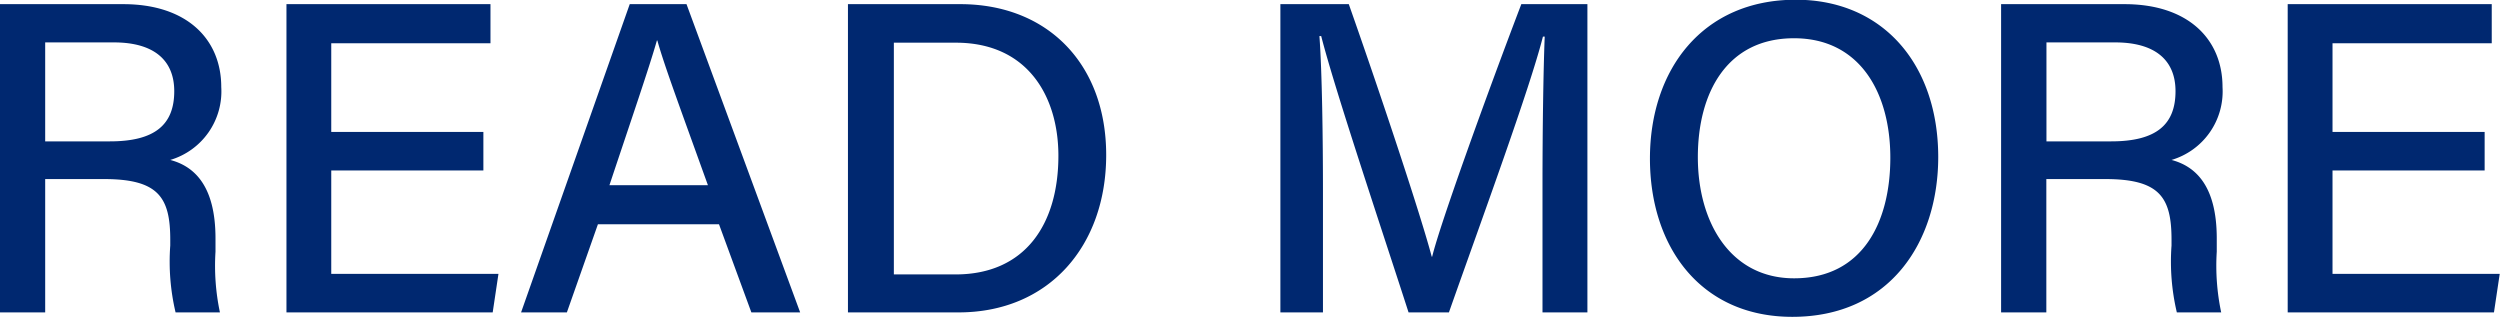
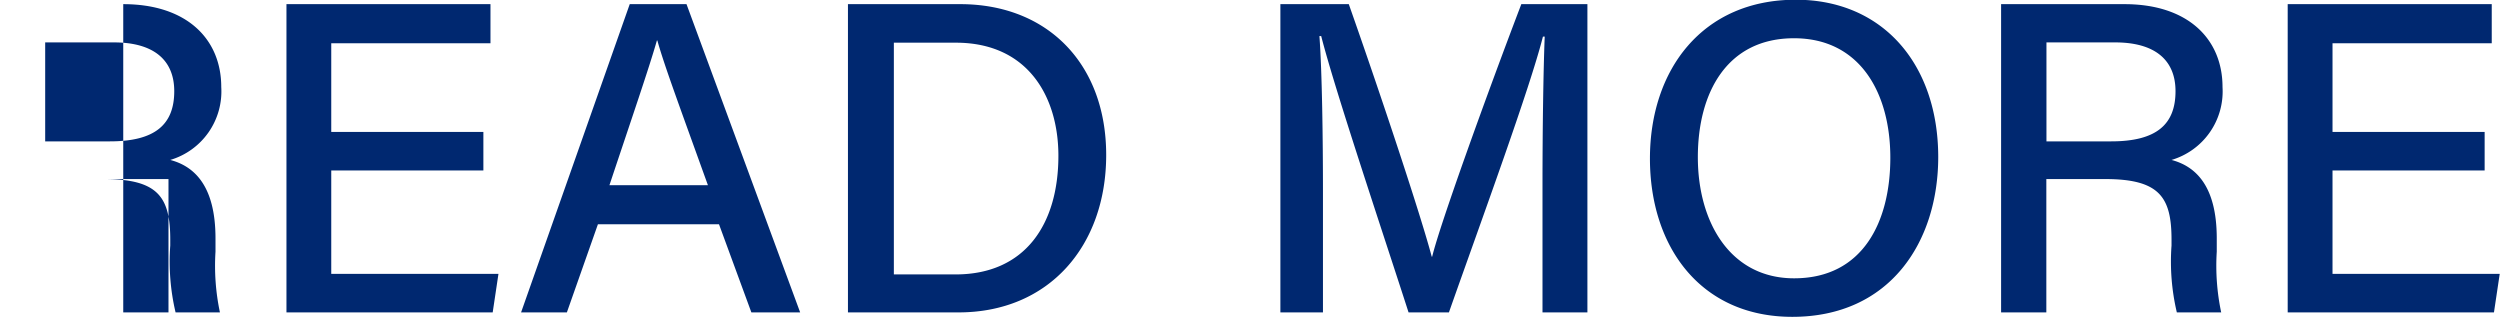
<svg xmlns="http://www.w3.org/2000/svg" width="90.188" height="11.44" viewBox="0 0 90.188 11.44">
  <defs>
    <style>
      .cls-1 {
        fill: #002870;
        fill-rule: evenodd;
      }
    </style>
  </defs>
-   <path id="read_moer.svg" class="cls-1" d="M759.008,1924.77c1.968,0,2.384.67,2.384,2.19v0.21a7.967,7.967,0,0,0,.192,2.41h1.6a8.137,8.137,0,0,1-.16-2.19v-0.48c0-1.94-.8-2.61-1.632-2.83a2.578,2.578,0,0,0,1.84-2.63c0-1.72-1.232-2.99-3.536-2.99h-4.448v11.12h1.632v-4.81h2.128Zm-2.128-4.93h2.48c1.44,0,2.176.64,2.176,1.76,0,1.2-.688,1.81-2.32,1.81H756.88v-3.57Zm15.808,3.23H767.2v-3.2h5.744v-1.41h-7.36v11.12h7.44l0.208-1.39H767.2v-3.73h5.488v-1.39Zm8.5,3.33,1.168,3.18h1.76l-4.1-11.12h-2.048l-3.92,11.12H775.7l1.12-3.18h4.368Zm-3.952-1.41c0.8-2.4,1.44-4.26,1.712-5.22h0.016c0.24,0.87.816,2.42,1.824,5.22h-3.552Zm8.608,4.59h3.984c3.264,0,5.328-2.4,5.328-5.68s-2.112-5.44-5.264-5.44H785.84v11.12Zm1.648-9.73h2.24c2.608,0,3.7,1.96,3.7,4.08,0,2.45-1.184,4.28-3.712,4.28h-2.224v-8.36Zm23.408,9.73h1.616v-11.12h-2.384c-1.248,3.27-2.944,7.97-3.216,9.11H806.9c-0.384-1.46-1.808-5.75-2.992-9.11H801.44v11.12h1.536v-4.35c0-1.9-.032-4.34-0.128-5.62h0.064c0.5,1.96,2.224,7.09,3.152,9.97h1.456c1.232-3.49,2.912-8.06,3.392-9.95h0.064c-0.048,1.18-.08,3.3-0.08,5.33v4.62Zm9.136-11.28c-3.376,0-5.264,2.53-5.264,5.73,0,3.18,1.824,5.71,5.136,5.71,3.52,0,5.264-2.7,5.264-5.77C825.168,1920.64,823.184,1918.3,820.032,1918.3Zm-0.064,1.39c2.368,0,3.472,1.96,3.472,4.31,0,2.29-.976,4.35-3.472,4.35-2.3,0-3.472-2.02-3.472-4.37C816.5,1921.65,817.552,1919.69,819.968,1919.69Zm11.232,5.08c1.968,0,2.384.67,2.384,2.19v0.21a7.967,7.967,0,0,0,.192,2.41h1.6a8.137,8.137,0,0,1-.16-2.19v-0.48c0-1.94-.8-2.61-1.632-2.83a2.578,2.578,0,0,0,1.84-2.63c0-1.72-1.232-2.99-3.536-2.99H827.44v11.12h1.632v-4.81H831.2Zm-2.128-4.93h2.48c1.44,0,2.176.64,2.176,1.76,0,1.2-.688,1.81-2.32,1.81h-2.336v-3.57Zm15.808,3.23h-5.488v-3.2h5.744v-1.41h-7.361v11.12h7.441l0.208-1.39h-6.032v-3.73h5.488v-1.39Z" transform="translate(-755.25 -1918.31)" />
+   <path id="read_moer.svg" class="cls-1" d="M759.008,1924.77c1.968,0,2.384.67,2.384,2.19v0.21a7.967,7.967,0,0,0,.192,2.41h1.6a8.137,8.137,0,0,1-.16-2.19v-0.48c0-1.94-.8-2.61-1.632-2.83a2.578,2.578,0,0,0,1.84-2.63c0-1.72-1.232-2.99-3.536-2.99v11.12h1.632v-4.81h2.128Zm-2.128-4.93h2.48c1.44,0,2.176.64,2.176,1.76,0,1.2-.688,1.81-2.32,1.81H756.88v-3.57Zm15.808,3.23H767.2v-3.2h5.744v-1.41h-7.36v11.12h7.44l0.208-1.39H767.2v-3.73h5.488v-1.39Zm8.5,3.33,1.168,3.18h1.76l-4.1-11.12h-2.048l-3.92,11.12H775.7l1.12-3.18h4.368Zm-3.952-1.41c0.8-2.4,1.44-4.26,1.712-5.22h0.016c0.24,0.87.816,2.42,1.824,5.22h-3.552Zm8.608,4.59h3.984c3.264,0,5.328-2.4,5.328-5.68s-2.112-5.44-5.264-5.44H785.84v11.12Zm1.648-9.73h2.24c2.608,0,3.7,1.96,3.7,4.08,0,2.45-1.184,4.28-3.712,4.28h-2.224v-8.36Zm23.408,9.73h1.616v-11.12h-2.384c-1.248,3.27-2.944,7.97-3.216,9.11H806.9c-0.384-1.46-1.808-5.75-2.992-9.11H801.44v11.12h1.536v-4.35c0-1.9-.032-4.34-0.128-5.62h0.064c0.5,1.96,2.224,7.09,3.152,9.97h1.456c1.232-3.49,2.912-8.06,3.392-9.95h0.064c-0.048,1.18-.08,3.3-0.08,5.33v4.62Zm9.136-11.28c-3.376,0-5.264,2.53-5.264,5.73,0,3.18,1.824,5.71,5.136,5.71,3.52,0,5.264-2.7,5.264-5.77C825.168,1920.64,823.184,1918.3,820.032,1918.3Zm-0.064,1.39c2.368,0,3.472,1.96,3.472,4.31,0,2.29-.976,4.35-3.472,4.35-2.3,0-3.472-2.02-3.472-4.37C816.5,1921.65,817.552,1919.69,819.968,1919.69Zm11.232,5.08c1.968,0,2.384.67,2.384,2.19v0.21a7.967,7.967,0,0,0,.192,2.41h1.6a8.137,8.137,0,0,1-.16-2.19v-0.48c0-1.94-.8-2.61-1.632-2.83a2.578,2.578,0,0,0,1.84-2.63c0-1.72-1.232-2.99-3.536-2.99H827.44v11.12h1.632v-4.81H831.2Zm-2.128-4.93h2.48c1.44,0,2.176.64,2.176,1.76,0,1.2-.688,1.81-2.32,1.81h-2.336v-3.57Zm15.808,3.23h-5.488v-3.2h5.744v-1.41h-7.361v11.12h7.441l0.208-1.39h-6.032v-3.73h5.488v-1.39Z" transform="translate(-755.25 -1918.31)" />
</svg>